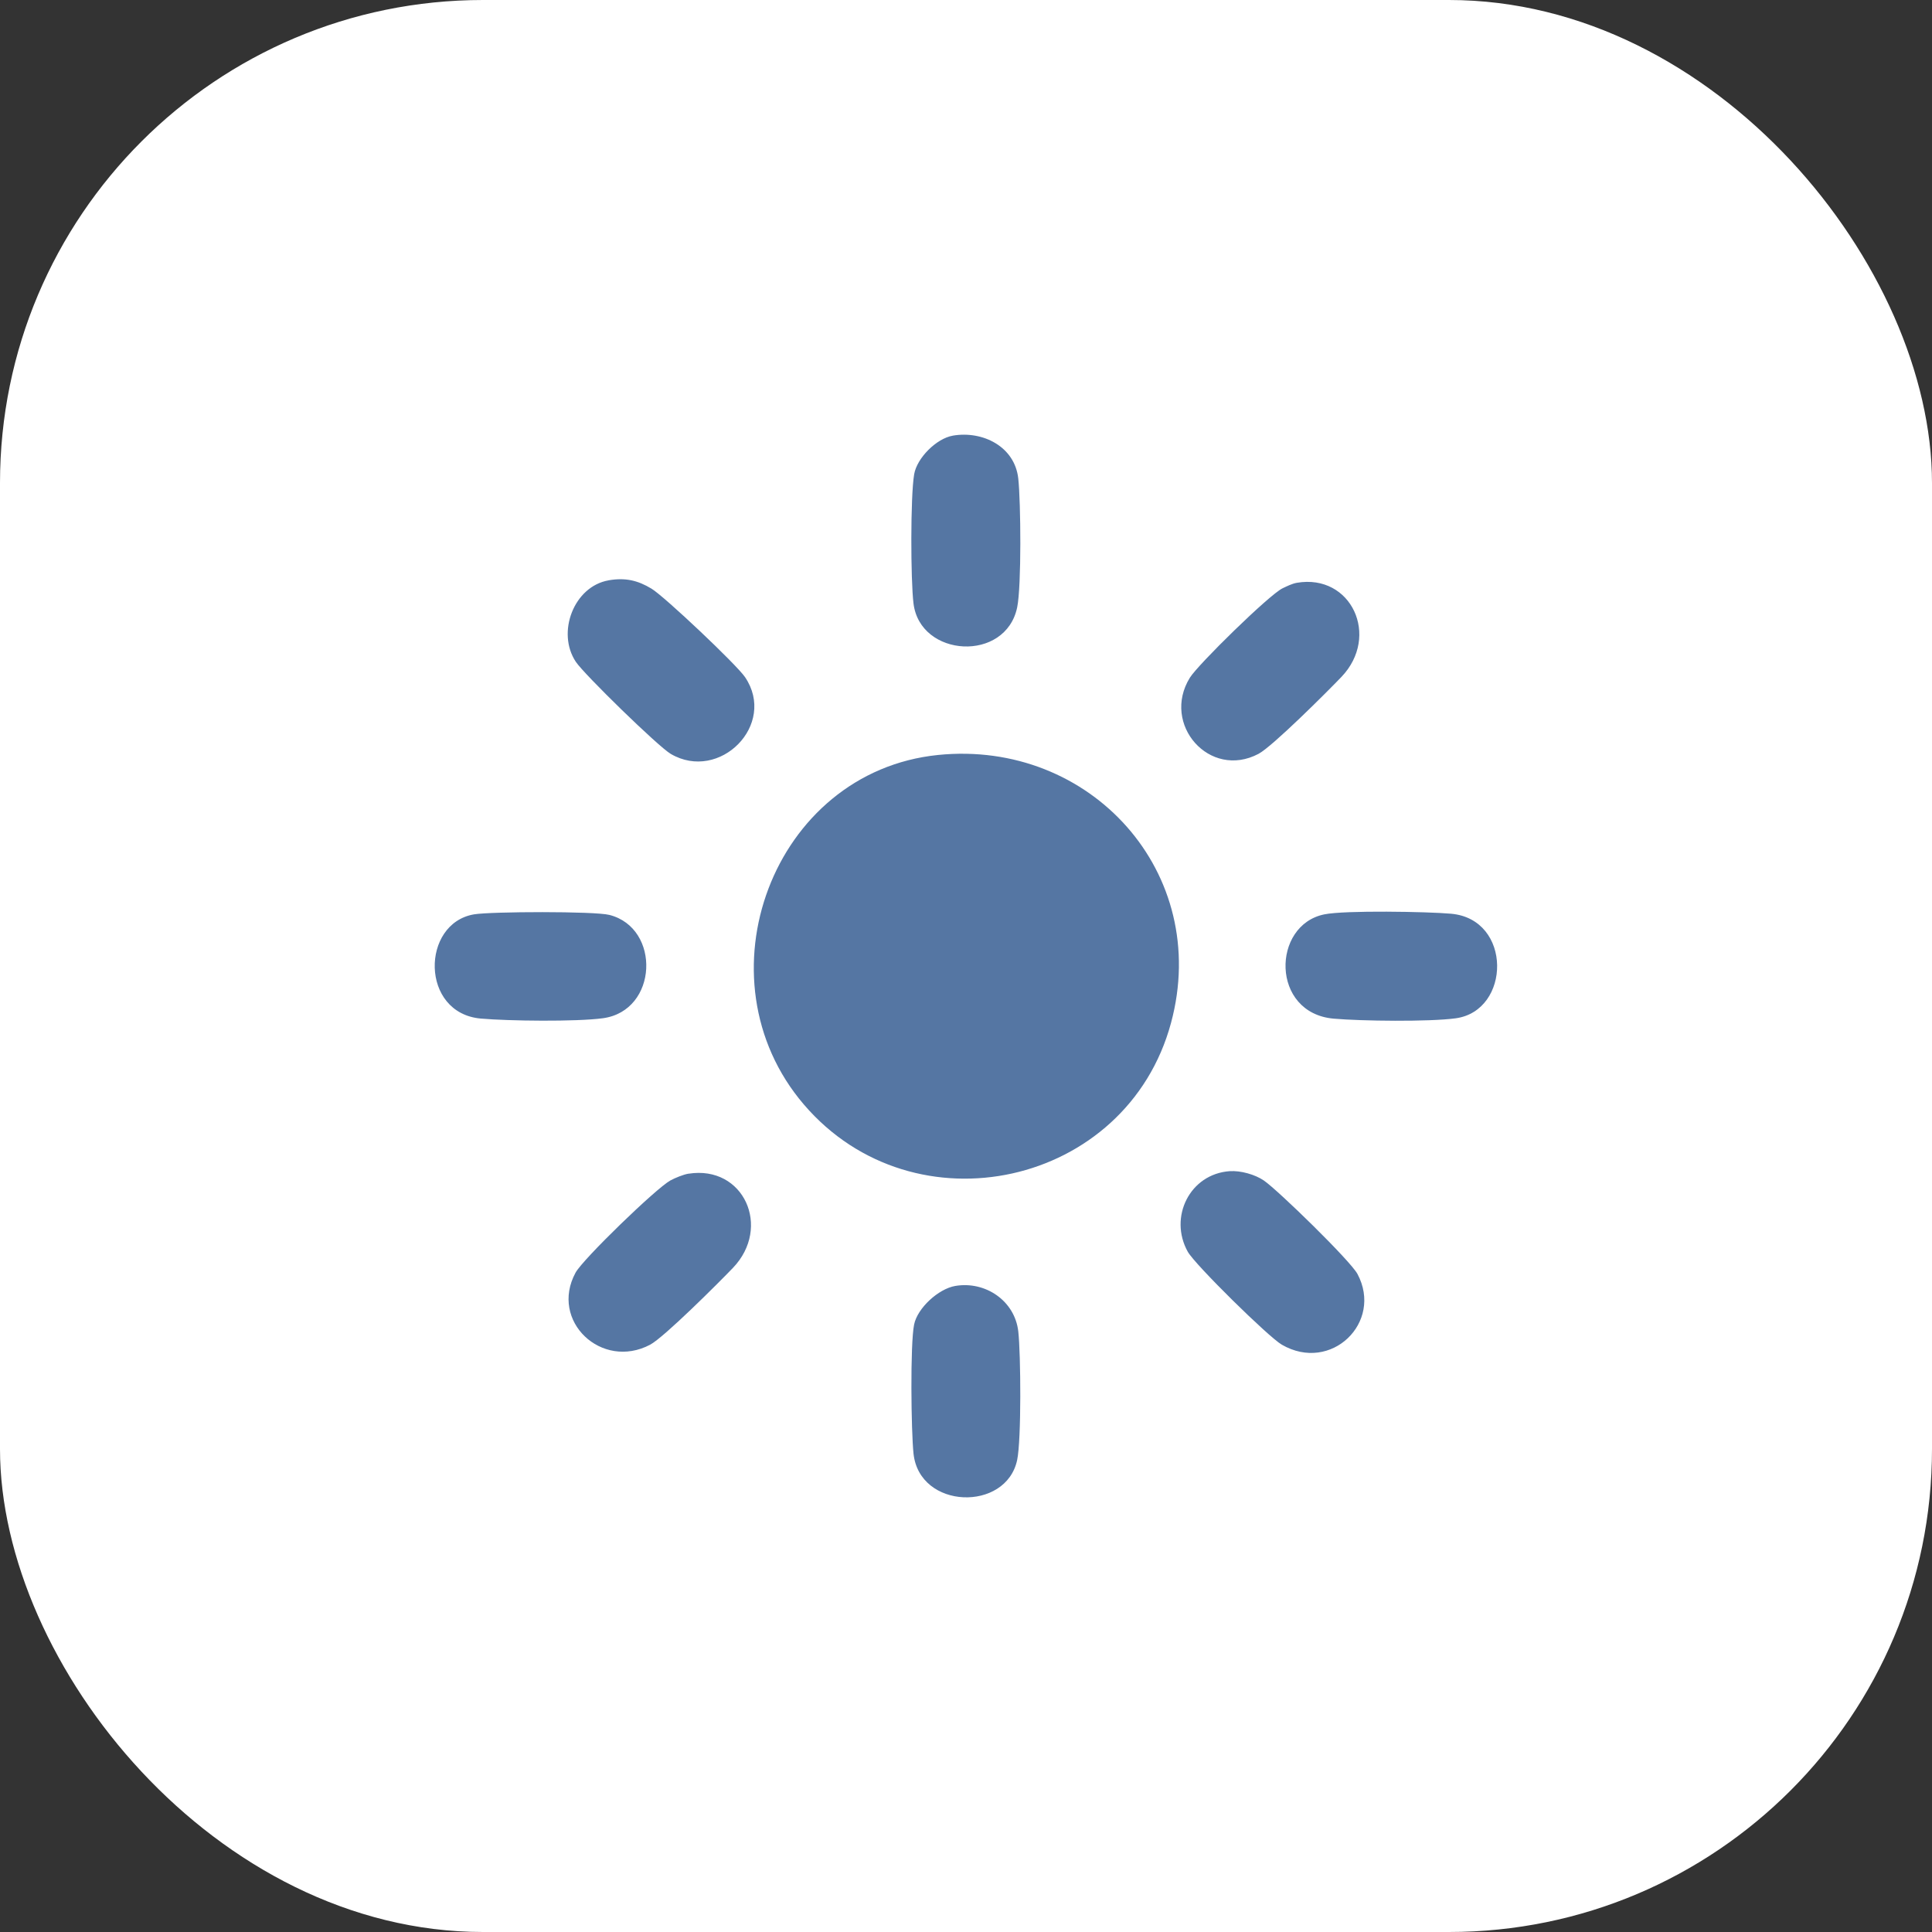
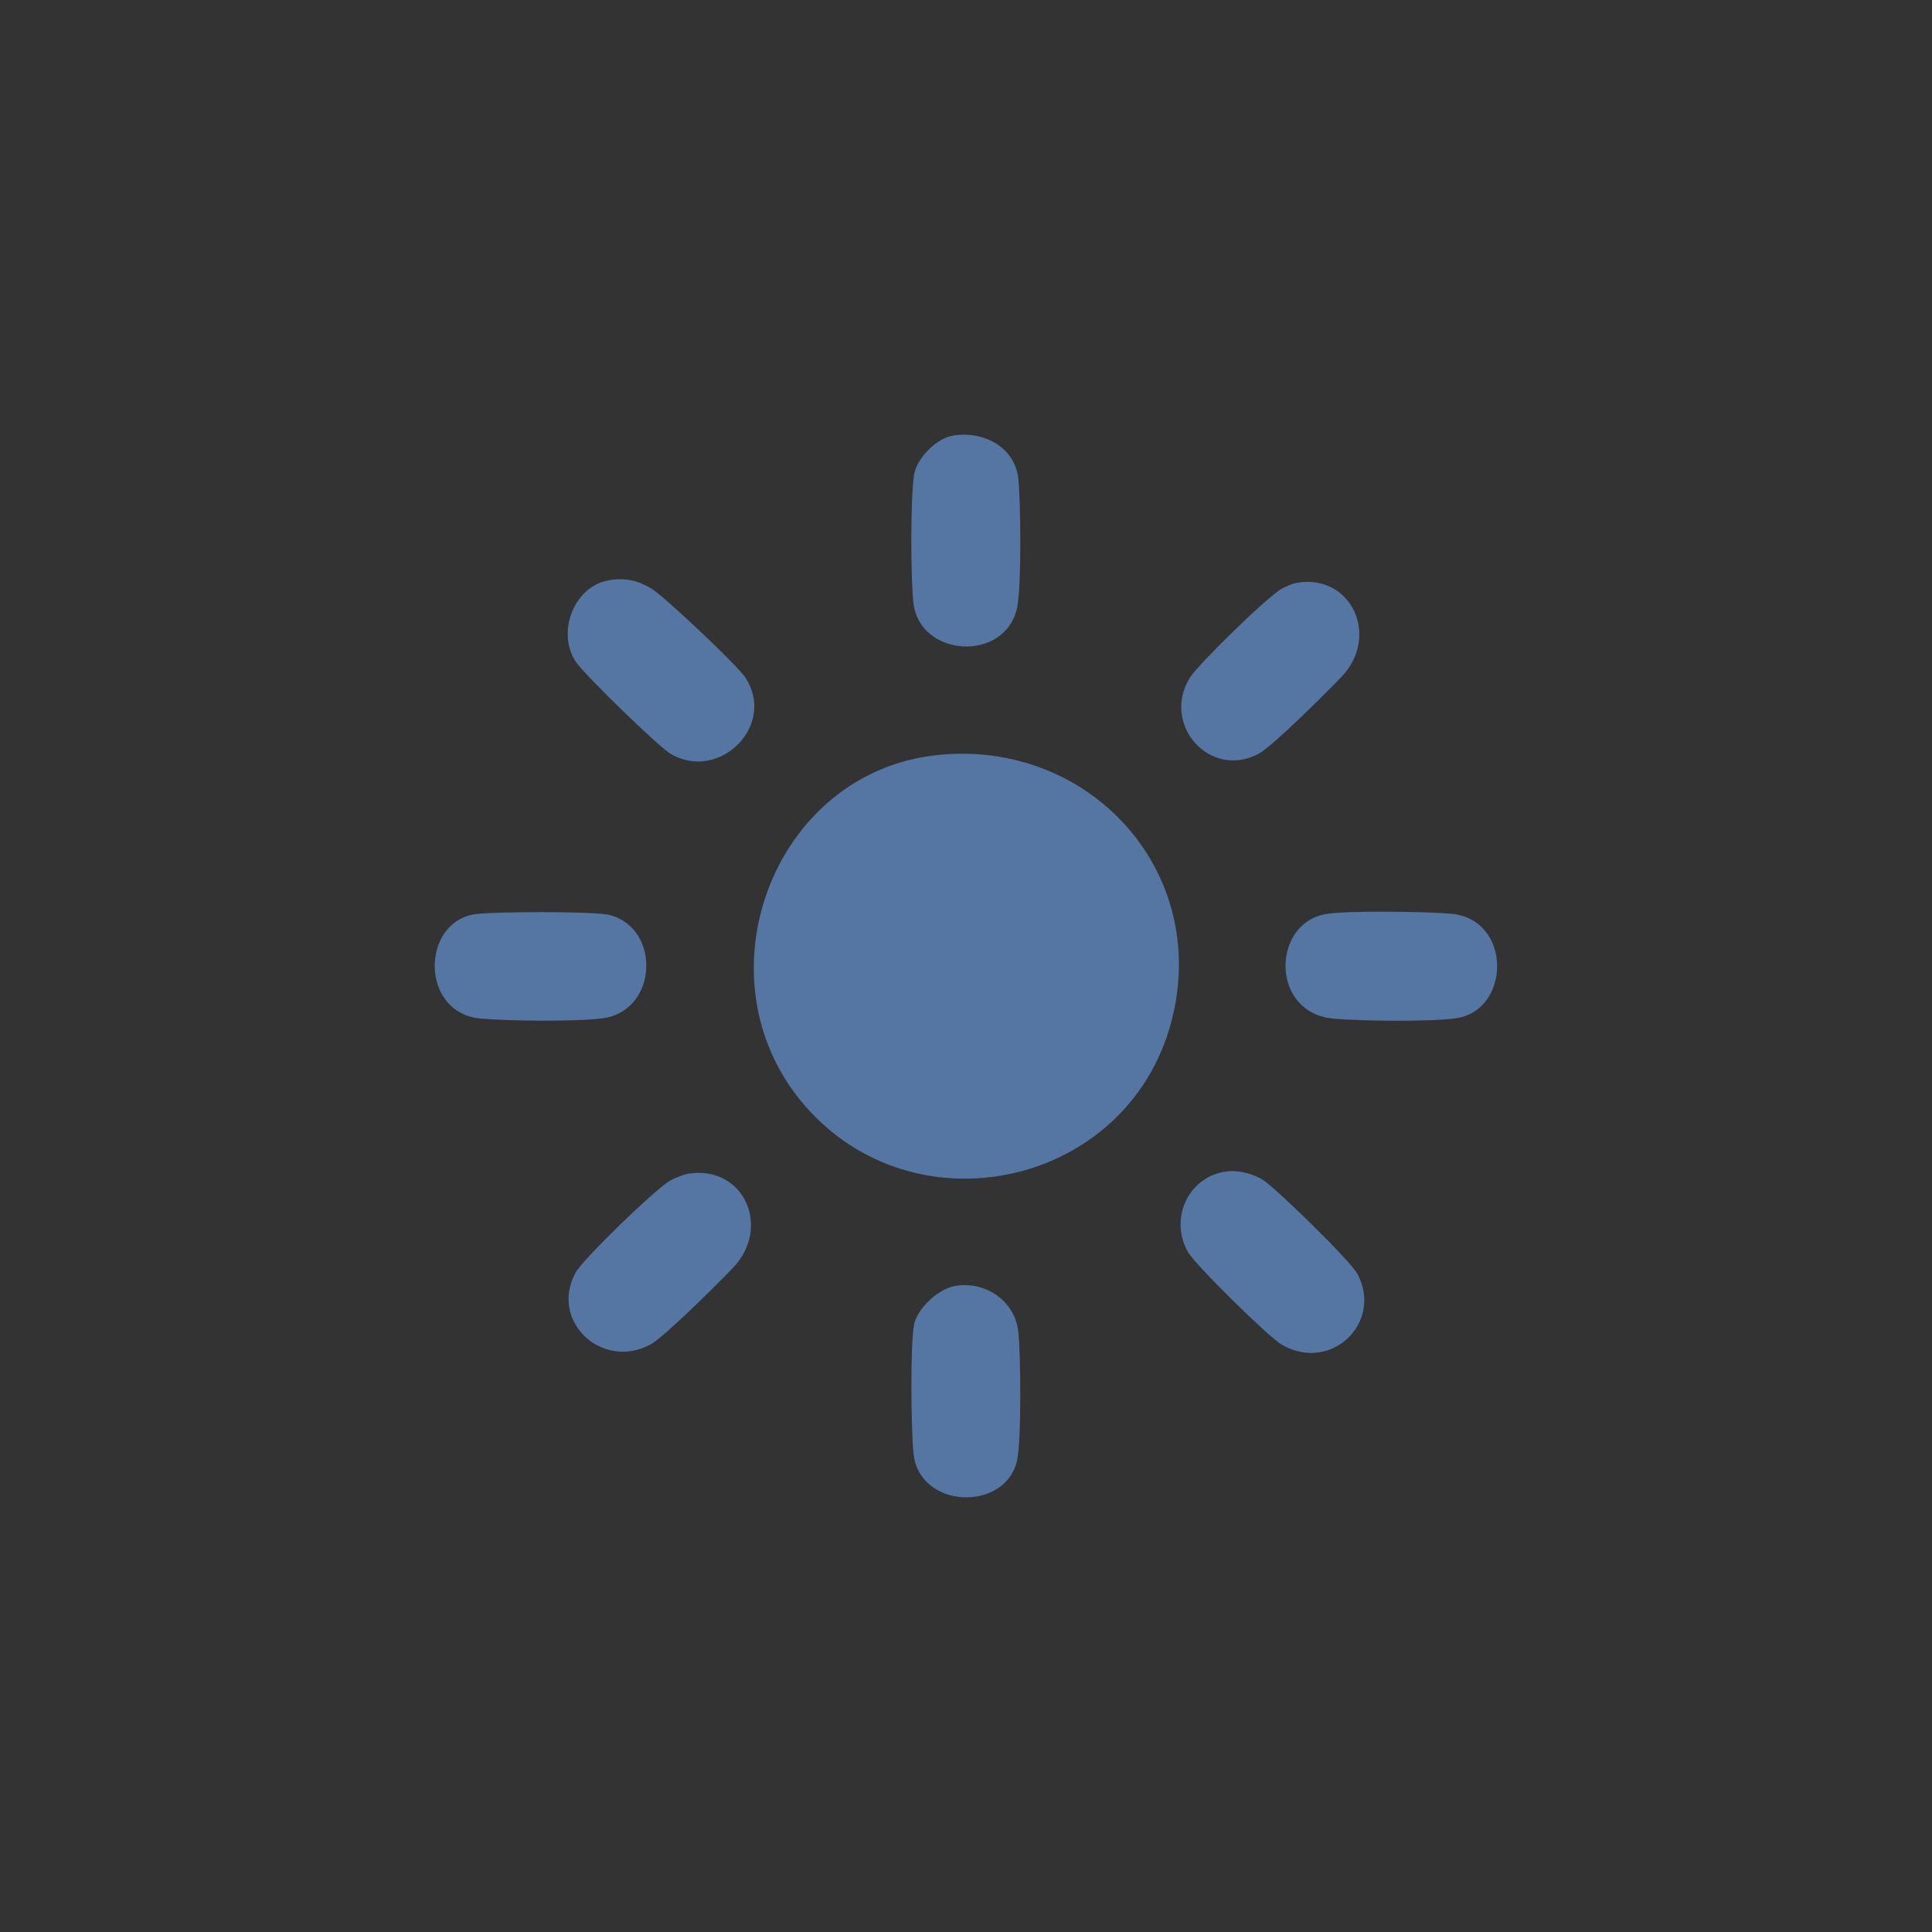
<svg xmlns="http://www.w3.org/2000/svg" fill="none" viewBox="0 0 80 80">
  <rect x="0" y="0" width="80" height="80" fill="#333333" stroke="none" />
-   <rect width="80" height="80" x="0" fill="#fff" rx="20" />
  <g fill="#5576A3" clip-path="url(#a)">
    <path d="M38.839 31.262C45.155 30.618 50.169 36.142 48.489 42.358 46.659 49.133 37.857 51.075 33.287 45.736 28.813 40.508 31.995 31.96 38.839 31.262ZM25.204 24.029C25.884 23.912 26.4 24.026 26.977 24.375 27.515 24.699 30.502 27.523 30.851 28.039 32.182 30.007 29.797 32.4 27.775 31.218 27.257 30.915 24.189 27.923 23.844 27.405 23.036 26.192 23.761 24.28 25.204 24.03V24.029ZM50.922 48.496C51.366 48.464 51.971 48.633 52.336 48.884 52.927 49.292 55.916 52.204 56.21 52.753 57.279 54.754 55.12 56.865 53.076 55.68 52.526 55.361 49.482 52.367 49.182 51.83 48.389 50.404 49.261 48.612 50.922 48.495V48.496ZM28.508 48.601C30.797 48.238 31.961 50.822 30.347 52.503 29.769 53.106 27.494 55.379 26.919 55.682 24.914 56.74 22.747 54.7 23.832 52.699 24.139 52.135 27.172 49.201 27.758 48.881 27.952 48.775 28.296 48.634 28.508 48.599V48.601ZM39.453 18.039C40.692 17.826 42.023 18.491 42.165 19.821 42.27 20.795 42.3 24.263 42.12 25.145 41.648 27.436 38.1 27.231 37.826 24.987 37.707 24.02 37.697 20.563 37.853 19.64 37.968 18.963 38.776 18.156 39.453 18.04V18.039ZM19.629 37.861C20.333 37.743 24.617 37.727 25.235 37.885 27.37 38.428 27.252 41.852 24.965 42.163 23.867 42.312 21.054 42.278 19.911 42.177 17.396 41.955 17.429 38.234 19.629 37.861ZM54.836 37.862C55.695 37.687 59.101 37.748 60.083 37.835 62.628 38.06 62.567 41.853 60.276 42.166 59.184 42.315 56.36 42.281 55.222 42.18 52.614 41.947 52.654 38.305 54.837 37.862H54.836ZM39.557 53.248C40.8 53.036 42.023 53.862 42.165 55.134 42.27 56.062 42.296 59.619 42.118 60.457 41.662 62.606 38.075 62.508 37.827 60.193 37.728 59.27 37.685 55.665 37.851 54.847 37.99 54.161 38.86 53.367 39.556 53.248H39.557ZM53.702 24.132C55.952 23.748 57.163 26.344 55.541 28.035 54.963 28.638 52.688 30.911 52.113 31.215 50.088 32.284 48.077 29.993 49.27 28.062 49.611 27.511 52.564 24.62 53.106 24.361 53.287 24.274 53.508 24.165 53.702 24.132Z" />
  </g>
  <defs>
    <clipPath id="a">
      <rect width="43.993" height="44" fill="#fff" transform="translate(18 18)" />
    </clipPath>
  </defs>
</svg>